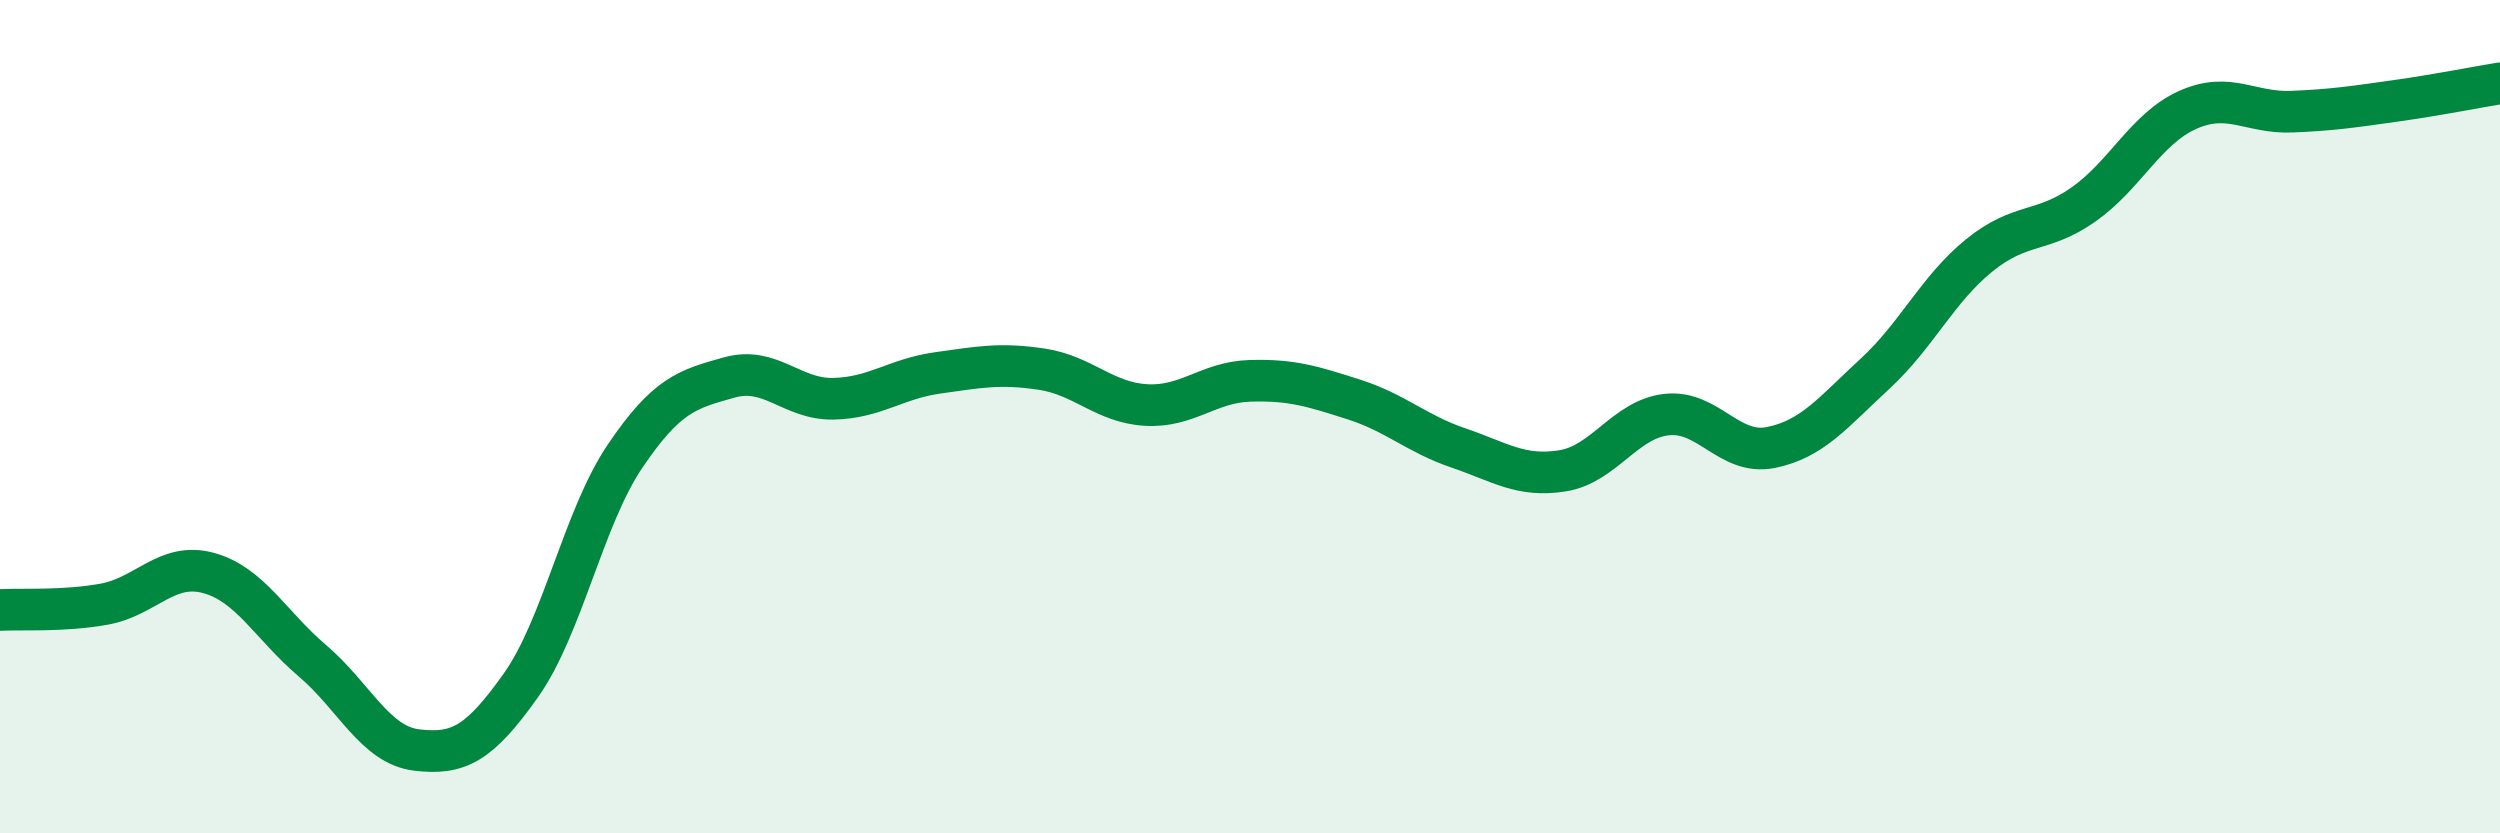
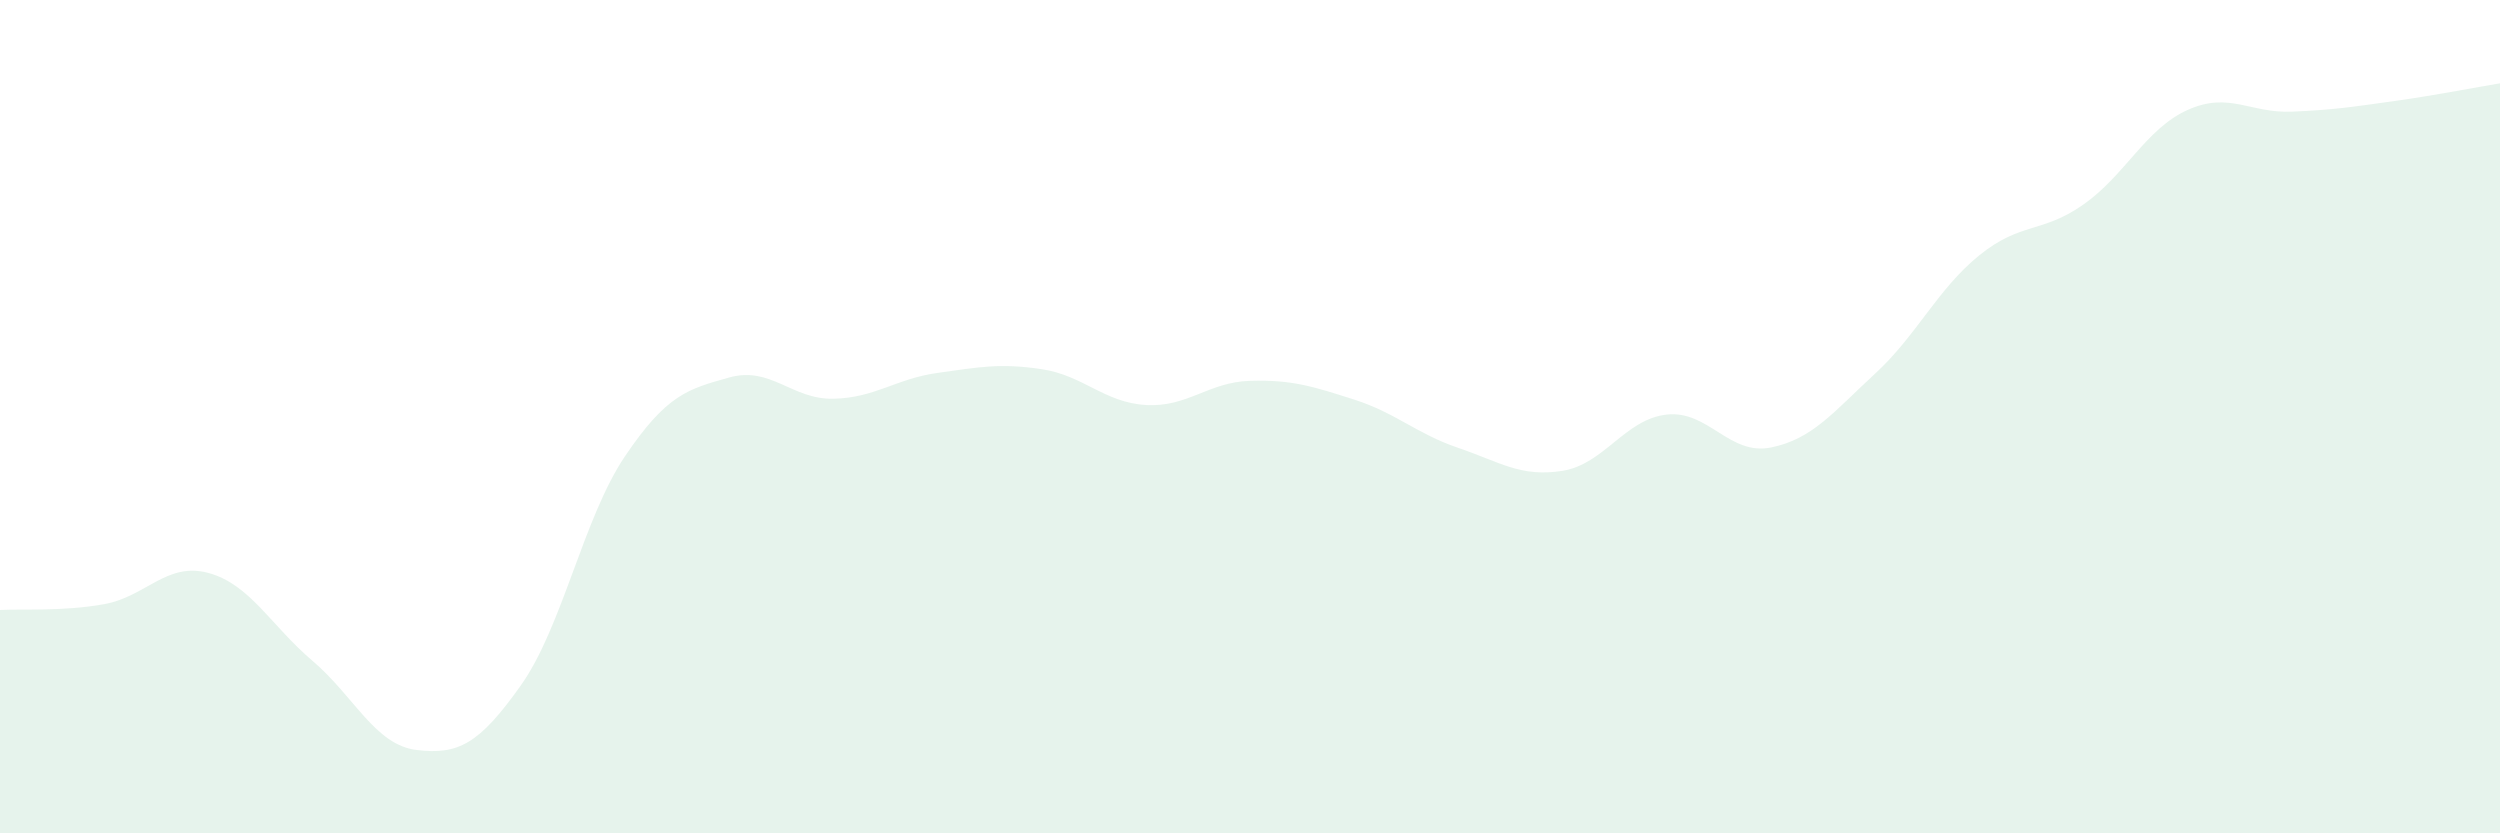
<svg xmlns="http://www.w3.org/2000/svg" width="60" height="20" viewBox="0 0 60 20">
  <path d="M 0,14.64 C 0.5,14.61 1.5,14.68 2.5,14.5 C 3.5,14.32 4,13.48 5,13.75 C 6,14.02 6.5,15.01 7.5,15.86 C 8.5,16.71 9,17.88 10,18 C 11,18.12 11.5,17.86 12.5,16.45 C 13.5,15.04 14,12.43 15,10.95 C 16,9.47 16.5,9.34 17.5,9.06 C 18.5,8.78 19,9.59 20,9.57 C 21,9.55 21.5,9.09 22.5,8.95 C 23.5,8.81 24,8.71 25,8.86 C 26,9.01 26.5,9.66 27.5,9.72 C 28.5,9.78 29,9.17 30,9.14 C 31,9.11 31.5,9.27 32.5,9.59 C 33.5,9.91 34,10.41 35,10.75 C 36,11.09 36.5,11.46 37.5,11.3 C 38.5,11.14 39,10.06 40,9.95 C 41,9.84 41.5,10.94 42.5,10.74 C 43.5,10.54 44,9.89 45,8.97 C 46,8.05 46.5,6.94 47.5,6.13 C 48.5,5.32 49,5.61 50,4.91 C 51,4.21 51.5,3.09 52.5,2.64 C 53.5,2.19 54,2.72 55,2.68 C 56,2.64 56.5,2.56 57.5,2.42 C 58.5,2.28 59.5,2.08 60,2L60 20L0 20Z" fill="#008740" opacity="0.1" stroke-linecap="round" stroke-linejoin="round" />
-   <path d="M 0,14.64 C 0.5,14.61 1.5,14.68 2.5,14.5 C 3.5,14.32 4,13.48 5,13.75 C 6,14.02 6.5,15.01 7.5,15.86 C 8.5,16.71 9,17.88 10,18 C 11,18.12 11.5,17.86 12.5,16.45 C 13.5,15.04 14,12.43 15,10.95 C 16,9.47 16.5,9.34 17.5,9.06 C 18.5,8.78 19,9.59 20,9.57 C 21,9.55 21.5,9.09 22.5,8.95 C 23.5,8.81 24,8.71 25,8.86 C 26,9.01 26.5,9.66 27.5,9.72 C 28.5,9.78 29,9.17 30,9.14 C 31,9.11 31.5,9.27 32.5,9.59 C 33.5,9.91 34,10.41 35,10.75 C 36,11.09 36.5,11.46 37.5,11.3 C 38.5,11.14 39,10.06 40,9.95 C 41,9.84 41.5,10.94 42.5,10.74 C 43.5,10.54 44,9.89 45,8.97 C 46,8.05 46.5,6.94 47.5,6.13 C 48.5,5.32 49,5.61 50,4.91 C 51,4.21 51.5,3.09 52.5,2.64 C 53.5,2.19 54,2.72 55,2.68 C 56,2.64 56.5,2.56 57.5,2.42 C 58.5,2.28 59.5,2.08 60,2" stroke="#008740" stroke-width="1" fill="none" stroke-linecap="round" stroke-linejoin="round" />
</svg>